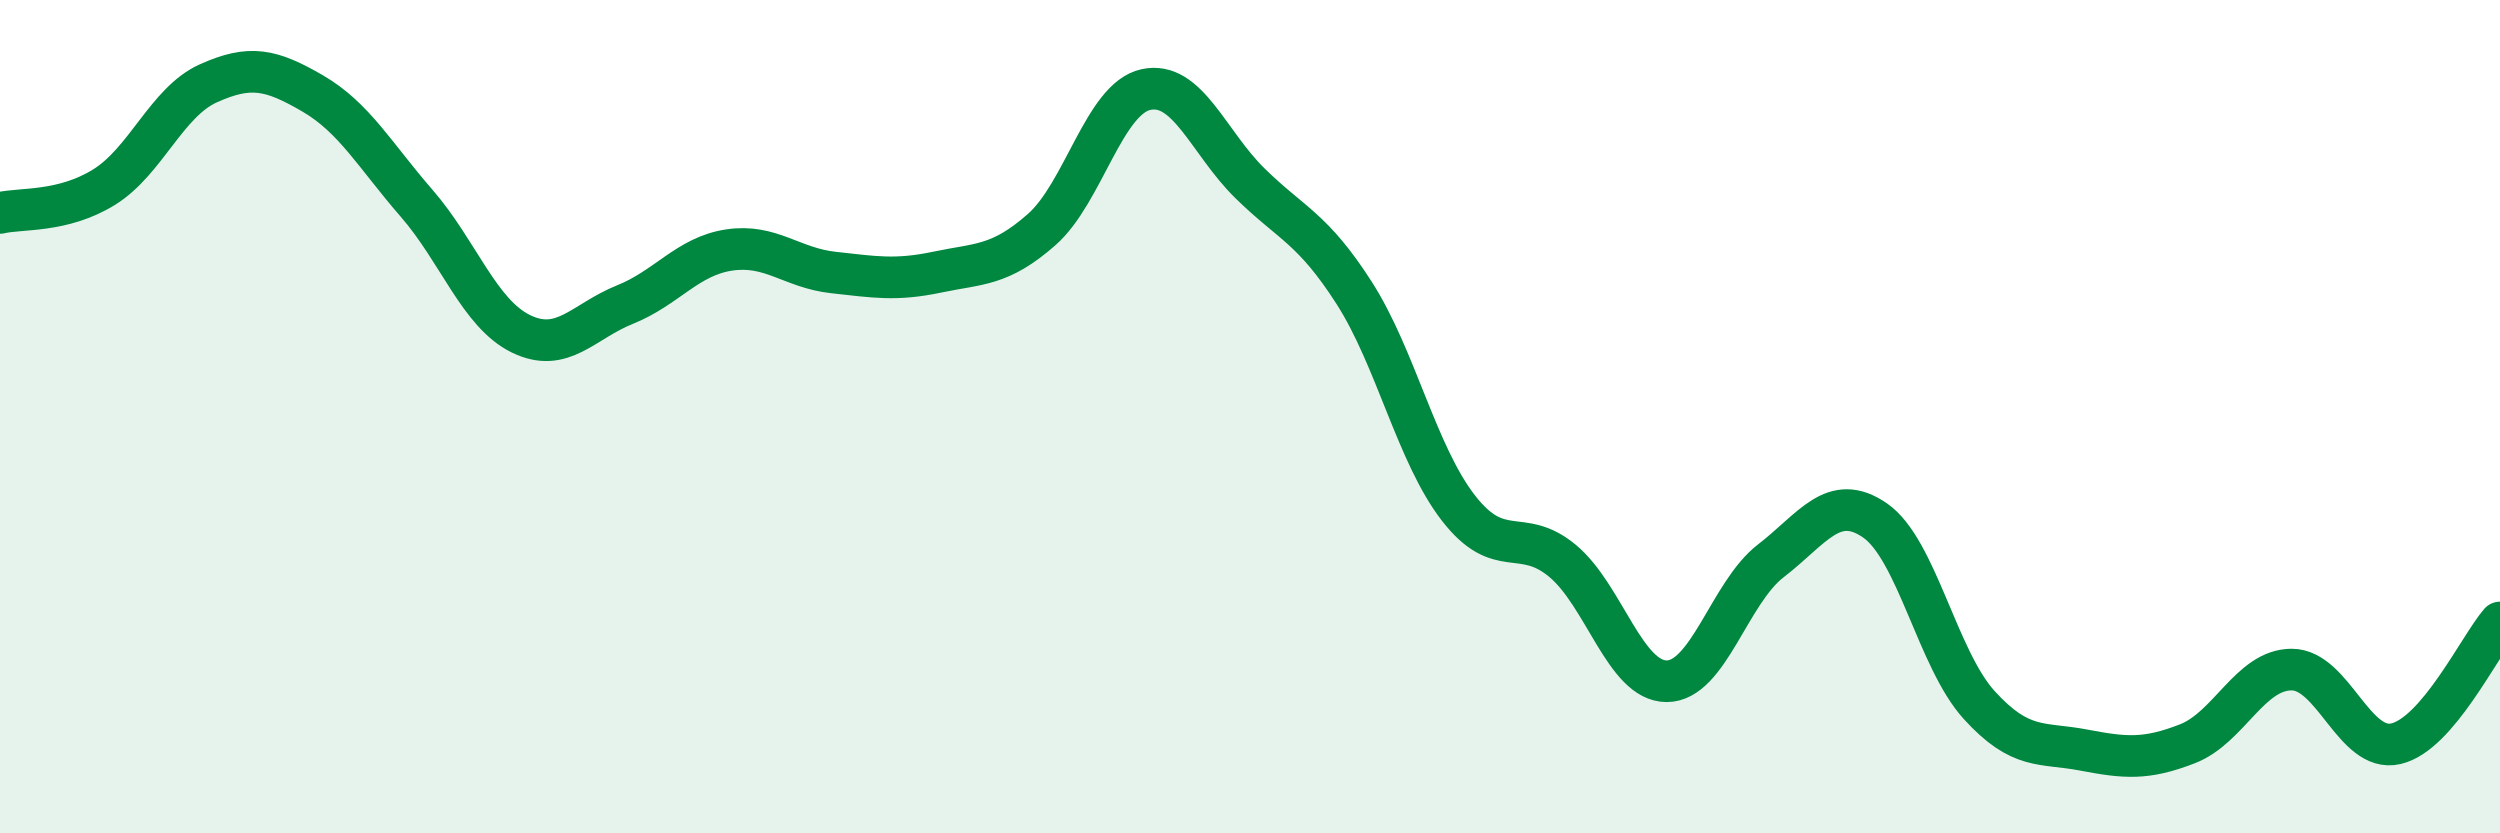
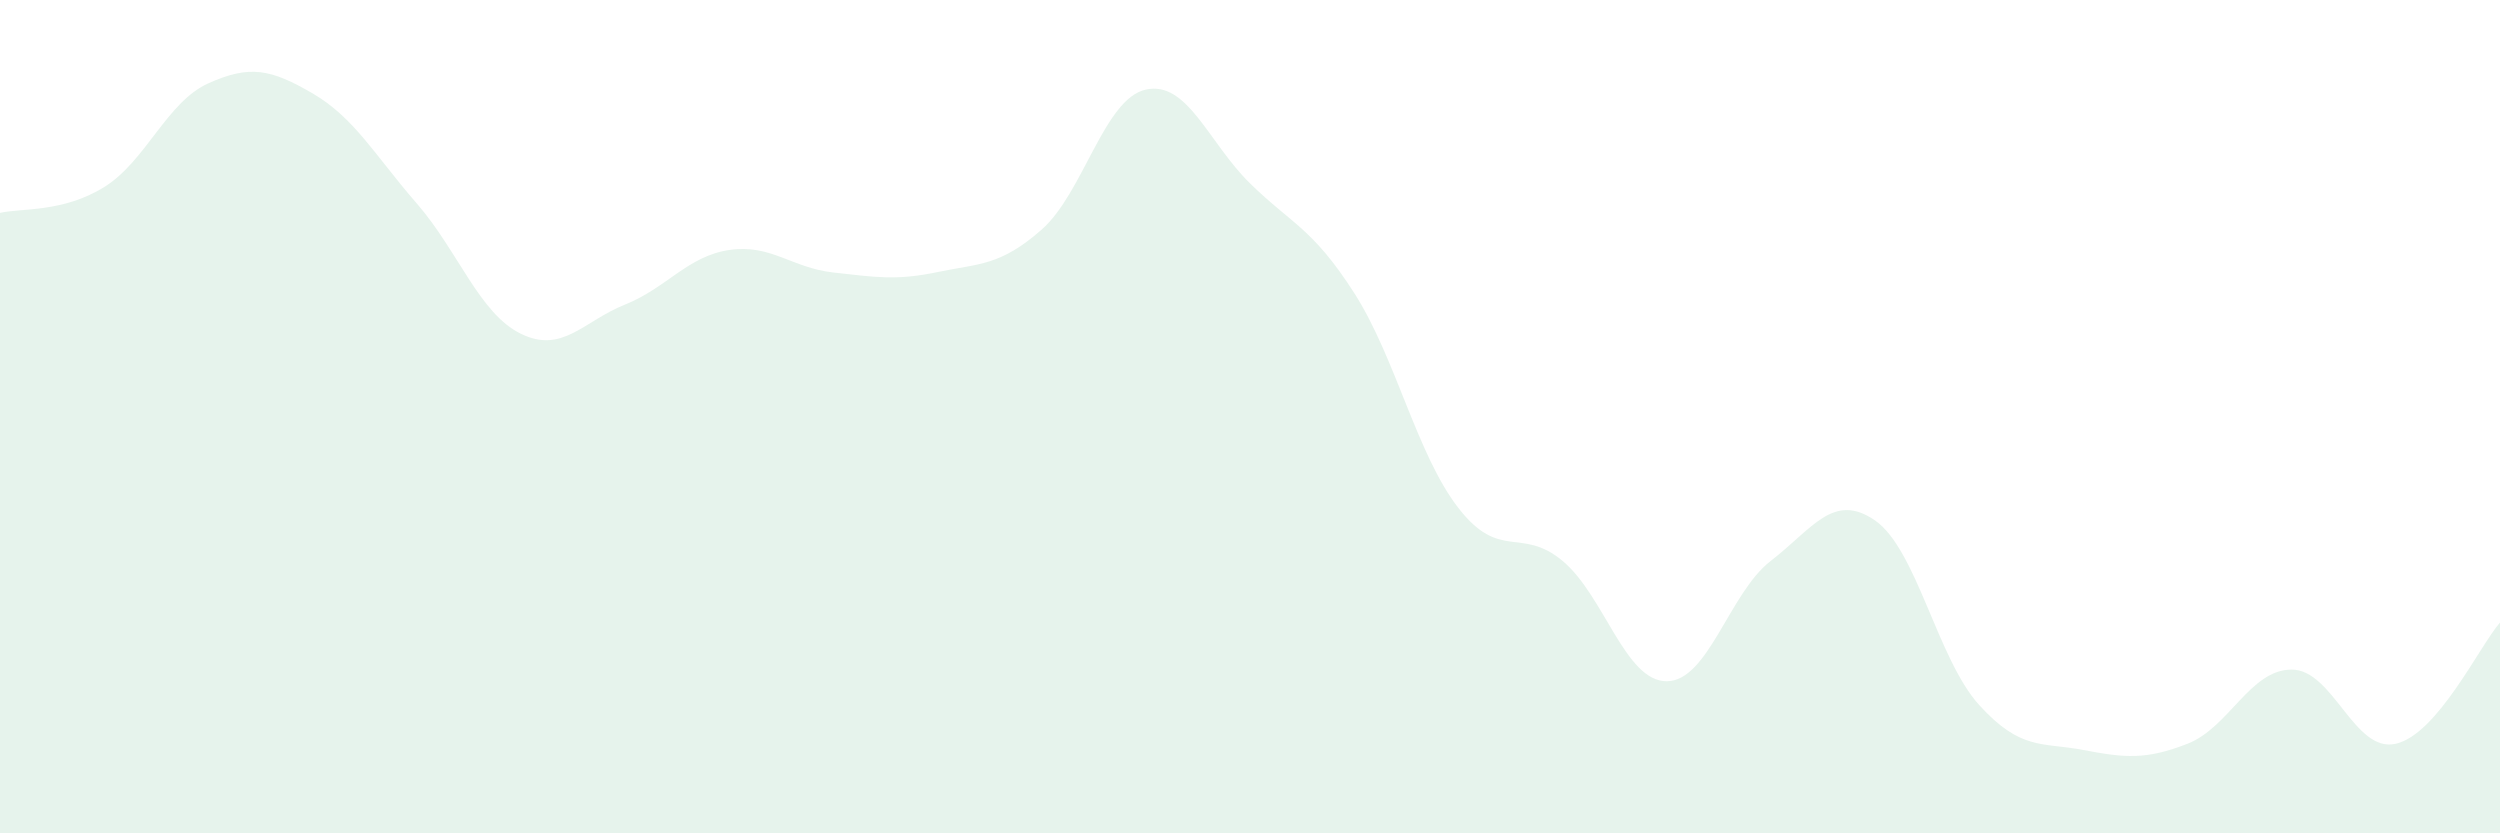
<svg xmlns="http://www.w3.org/2000/svg" width="60" height="20" viewBox="0 0 60 20">
  <path d="M 0,5.11 C 0.5,4.99 1.5,5.11 2.5,4.49 C 3.5,3.87 4,2.45 5,2 C 6,1.55 6.5,1.66 7.5,2.24 C 8.5,2.82 9,3.73 10,4.88 C 11,6.03 11.5,7.52 12.5,8.01 C 13.5,8.5 14,7.71 15,7.31 C 16,6.91 16.5,6.15 17.5,6 C 18.5,5.85 19,6.43 20,6.54 C 21,6.65 21.5,6.74 22.5,6.53 C 23.5,6.32 24,6.39 25,5.51 C 26,4.63 26.5,2.37 27.5,2.15 C 28.5,1.93 29,3.42 30,4.4 C 31,5.38 31.5,5.47 32.5,7.03 C 33.5,8.59 34,10.9 35,12.19 C 36,13.48 36.5,12.63 37.5,13.46 C 38.5,14.29 39,16.35 40,16.35 C 41,16.35 41.5,14.23 42.5,13.46 C 43.5,12.69 44,11.8 45,12.49 C 46,13.18 46.5,15.82 47.5,16.92 C 48.5,18.02 49,17.81 50,18 C 51,18.19 51.5,18.24 52.5,17.85 C 53.5,17.46 54,16.07 55,16.07 C 56,16.07 56.5,18.08 57.5,17.85 C 58.5,17.62 59.5,15.52 60,14.94L60 20L0 20Z" fill="#008740" opacity="0.1" stroke-linecap="round" stroke-linejoin="round" />
-   <path d="M 0,5.11 C 0.5,4.99 1.5,5.11 2.5,4.49 C 3.5,3.87 4,2.45 5,2 C 6,1.55 6.5,1.66 7.5,2.24 C 8.5,2.82 9,3.73 10,4.88 C 11,6.03 11.5,7.52 12.5,8.01 C 13.5,8.5 14,7.71 15,7.31 C 16,6.91 16.5,6.15 17.5,6 C 18.5,5.85 19,6.43 20,6.54 C 21,6.65 21.5,6.74 22.5,6.53 C 23.5,6.32 24,6.39 25,5.51 C 26,4.63 26.5,2.37 27.5,2.15 C 28.5,1.93 29,3.42 30,4.4 C 31,5.38 31.5,5.47 32.5,7.03 C 33.5,8.59 34,10.9 35,12.19 C 36,13.48 36.5,12.63 37.5,13.46 C 38.5,14.29 39,16.35 40,16.35 C 41,16.35 41.5,14.23 42.5,13.46 C 43.5,12.69 44,11.8 45,12.49 C 46,13.18 46.5,15.82 47.5,16.92 C 48.5,18.02 49,17.81 50,18 C 51,18.19 51.5,18.24 52.5,17.85 C 53.5,17.46 54,16.07 55,16.07 C 56,16.07 56.5,18.08 57.5,17.85 C 58.5,17.62 59.5,15.52 60,14.94" stroke="#008740" stroke-width="1" fill="none" stroke-linecap="round" stroke-linejoin="round" />
</svg>